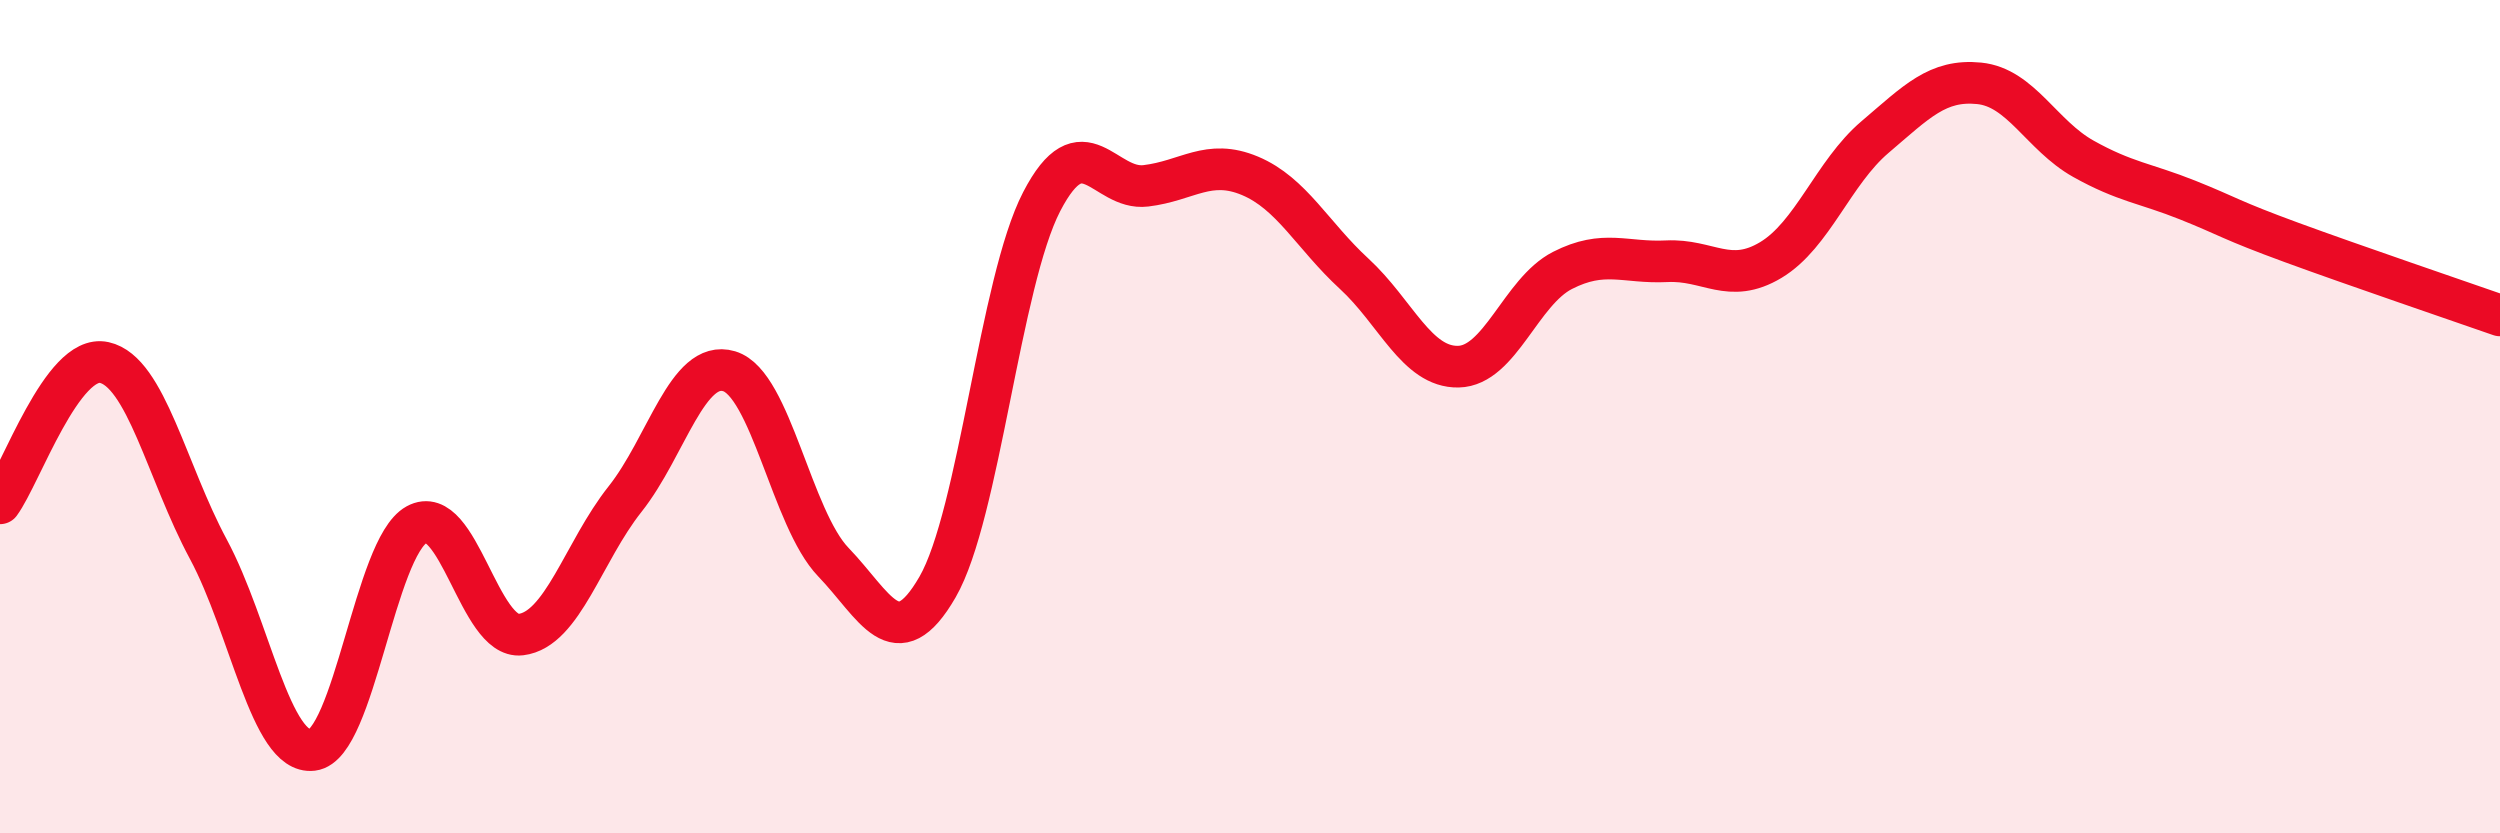
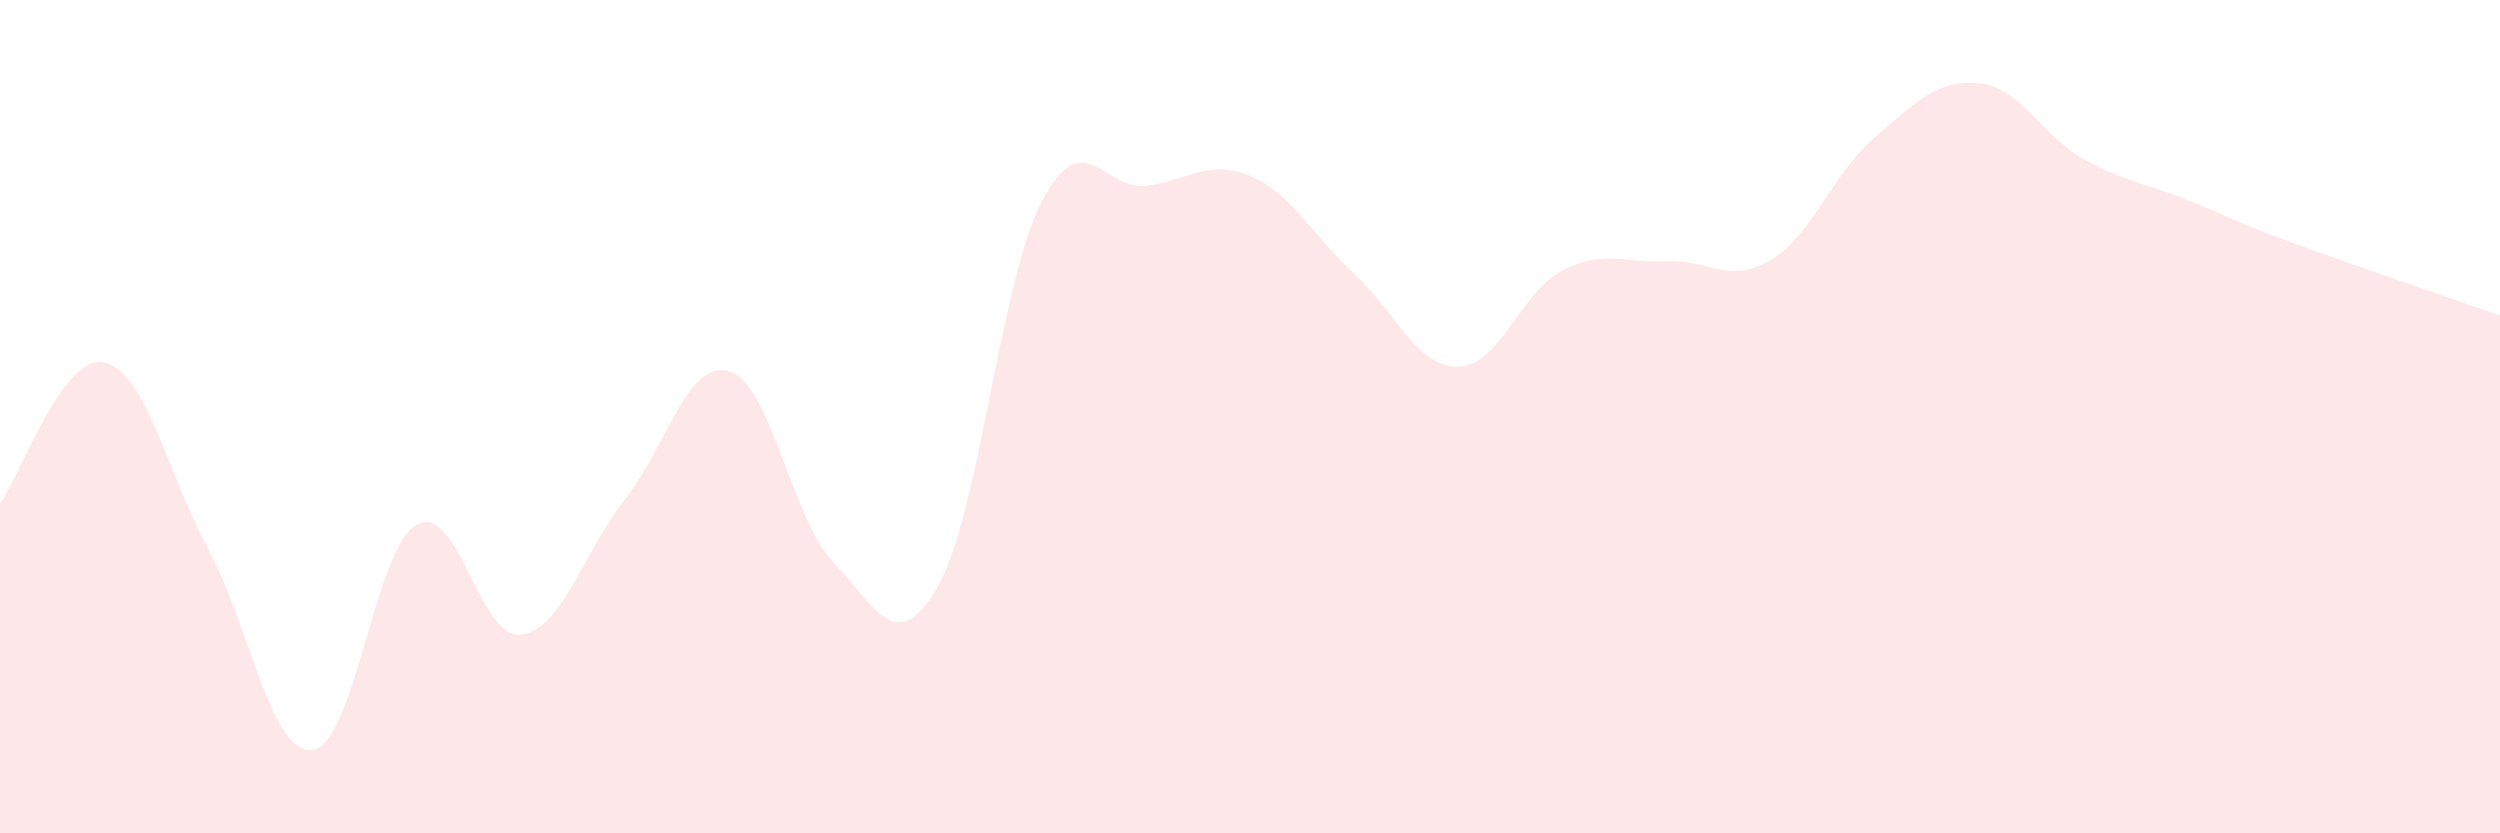
<svg xmlns="http://www.w3.org/2000/svg" width="60" height="20" viewBox="0 0 60 20">
  <path d="M 0,12.08 C 0.5,11.4 1.5,8.48 2.5,8.7 C 3.5,8.92 4,11.32 5,13.18 C 6,15.04 6.5,18.12 7.5,18 C 8.5,17.88 9,13.14 10,12.59 C 11,12.04 11.5,15.35 12.5,15.23 C 13.5,15.11 14,13.24 15,11.98 C 16,10.72 16.5,8.61 17.5,8.91 C 18.5,9.21 19,12.45 20,13.49 C 21,14.53 21.5,15.82 22.5,14.09 C 23.5,12.36 24,6.77 25,4.84 C 26,2.91 26.5,4.58 27.5,4.46 C 28.5,4.34 29,3.8 30,4.22 C 31,4.64 31.5,5.65 32.5,6.57 C 33.5,7.49 34,8.82 35,8.8 C 36,8.78 36.5,7 37.5,6.49 C 38.5,5.98 39,6.32 40,6.27 C 41,6.22 41.5,6.84 42.5,6.24 C 43.5,5.64 44,4.14 45,3.29 C 46,2.44 46.5,1.9 47.5,2 C 48.5,2.1 49,3.25 50,3.81 C 51,4.37 51.5,4.4 52.5,4.8 C 53.5,5.2 53.5,5.27 55,5.82 C 56.5,6.37 59,7.22 60,7.57L60 20L0 20Z" fill="#EB0A25" opacity="0.1" stroke-linecap="round" stroke-linejoin="round" />
-   <path d="M 0,12.08 C 0.5,11.4 1.5,8.48 2.5,8.7 C 3.5,8.92 4,11.32 5,13.18 C 6,15.04 6.5,18.12 7.5,18 C 8.5,17.88 9,13.14 10,12.59 C 11,12.04 11.5,15.35 12.5,15.23 C 13.5,15.11 14,13.24 15,11.98 C 16,10.72 16.5,8.61 17.5,8.91 C 18.5,9.21 19,12.45 20,13.49 C 21,14.53 21.5,15.82 22.5,14.09 C 23.5,12.36 24,6.77 25,4.84 C 26,2.91 26.5,4.58 27.5,4.46 C 28.5,4.34 29,3.8 30,4.22 C 31,4.64 31.5,5.65 32.5,6.57 C 33.5,7.49 34,8.82 35,8.8 C 36,8.78 36.5,7 37.5,6.49 C 38.5,5.98 39,6.32 40,6.27 C 41,6.22 41.5,6.84 42.5,6.24 C 43.5,5.64 44,4.14 45,3.29 C 46,2.44 46.5,1.9 47.5,2 C 48.5,2.1 49,3.25 50,3.81 C 51,4.37 51.5,4.4 52.5,4.8 C 53.5,5.2 53.5,5.27 55,5.82 C 56.5,6.37 59,7.22 60,7.57" stroke="#EB0A25" stroke-width="1" fill="none" stroke-linecap="round" stroke-linejoin="round" />
</svg>